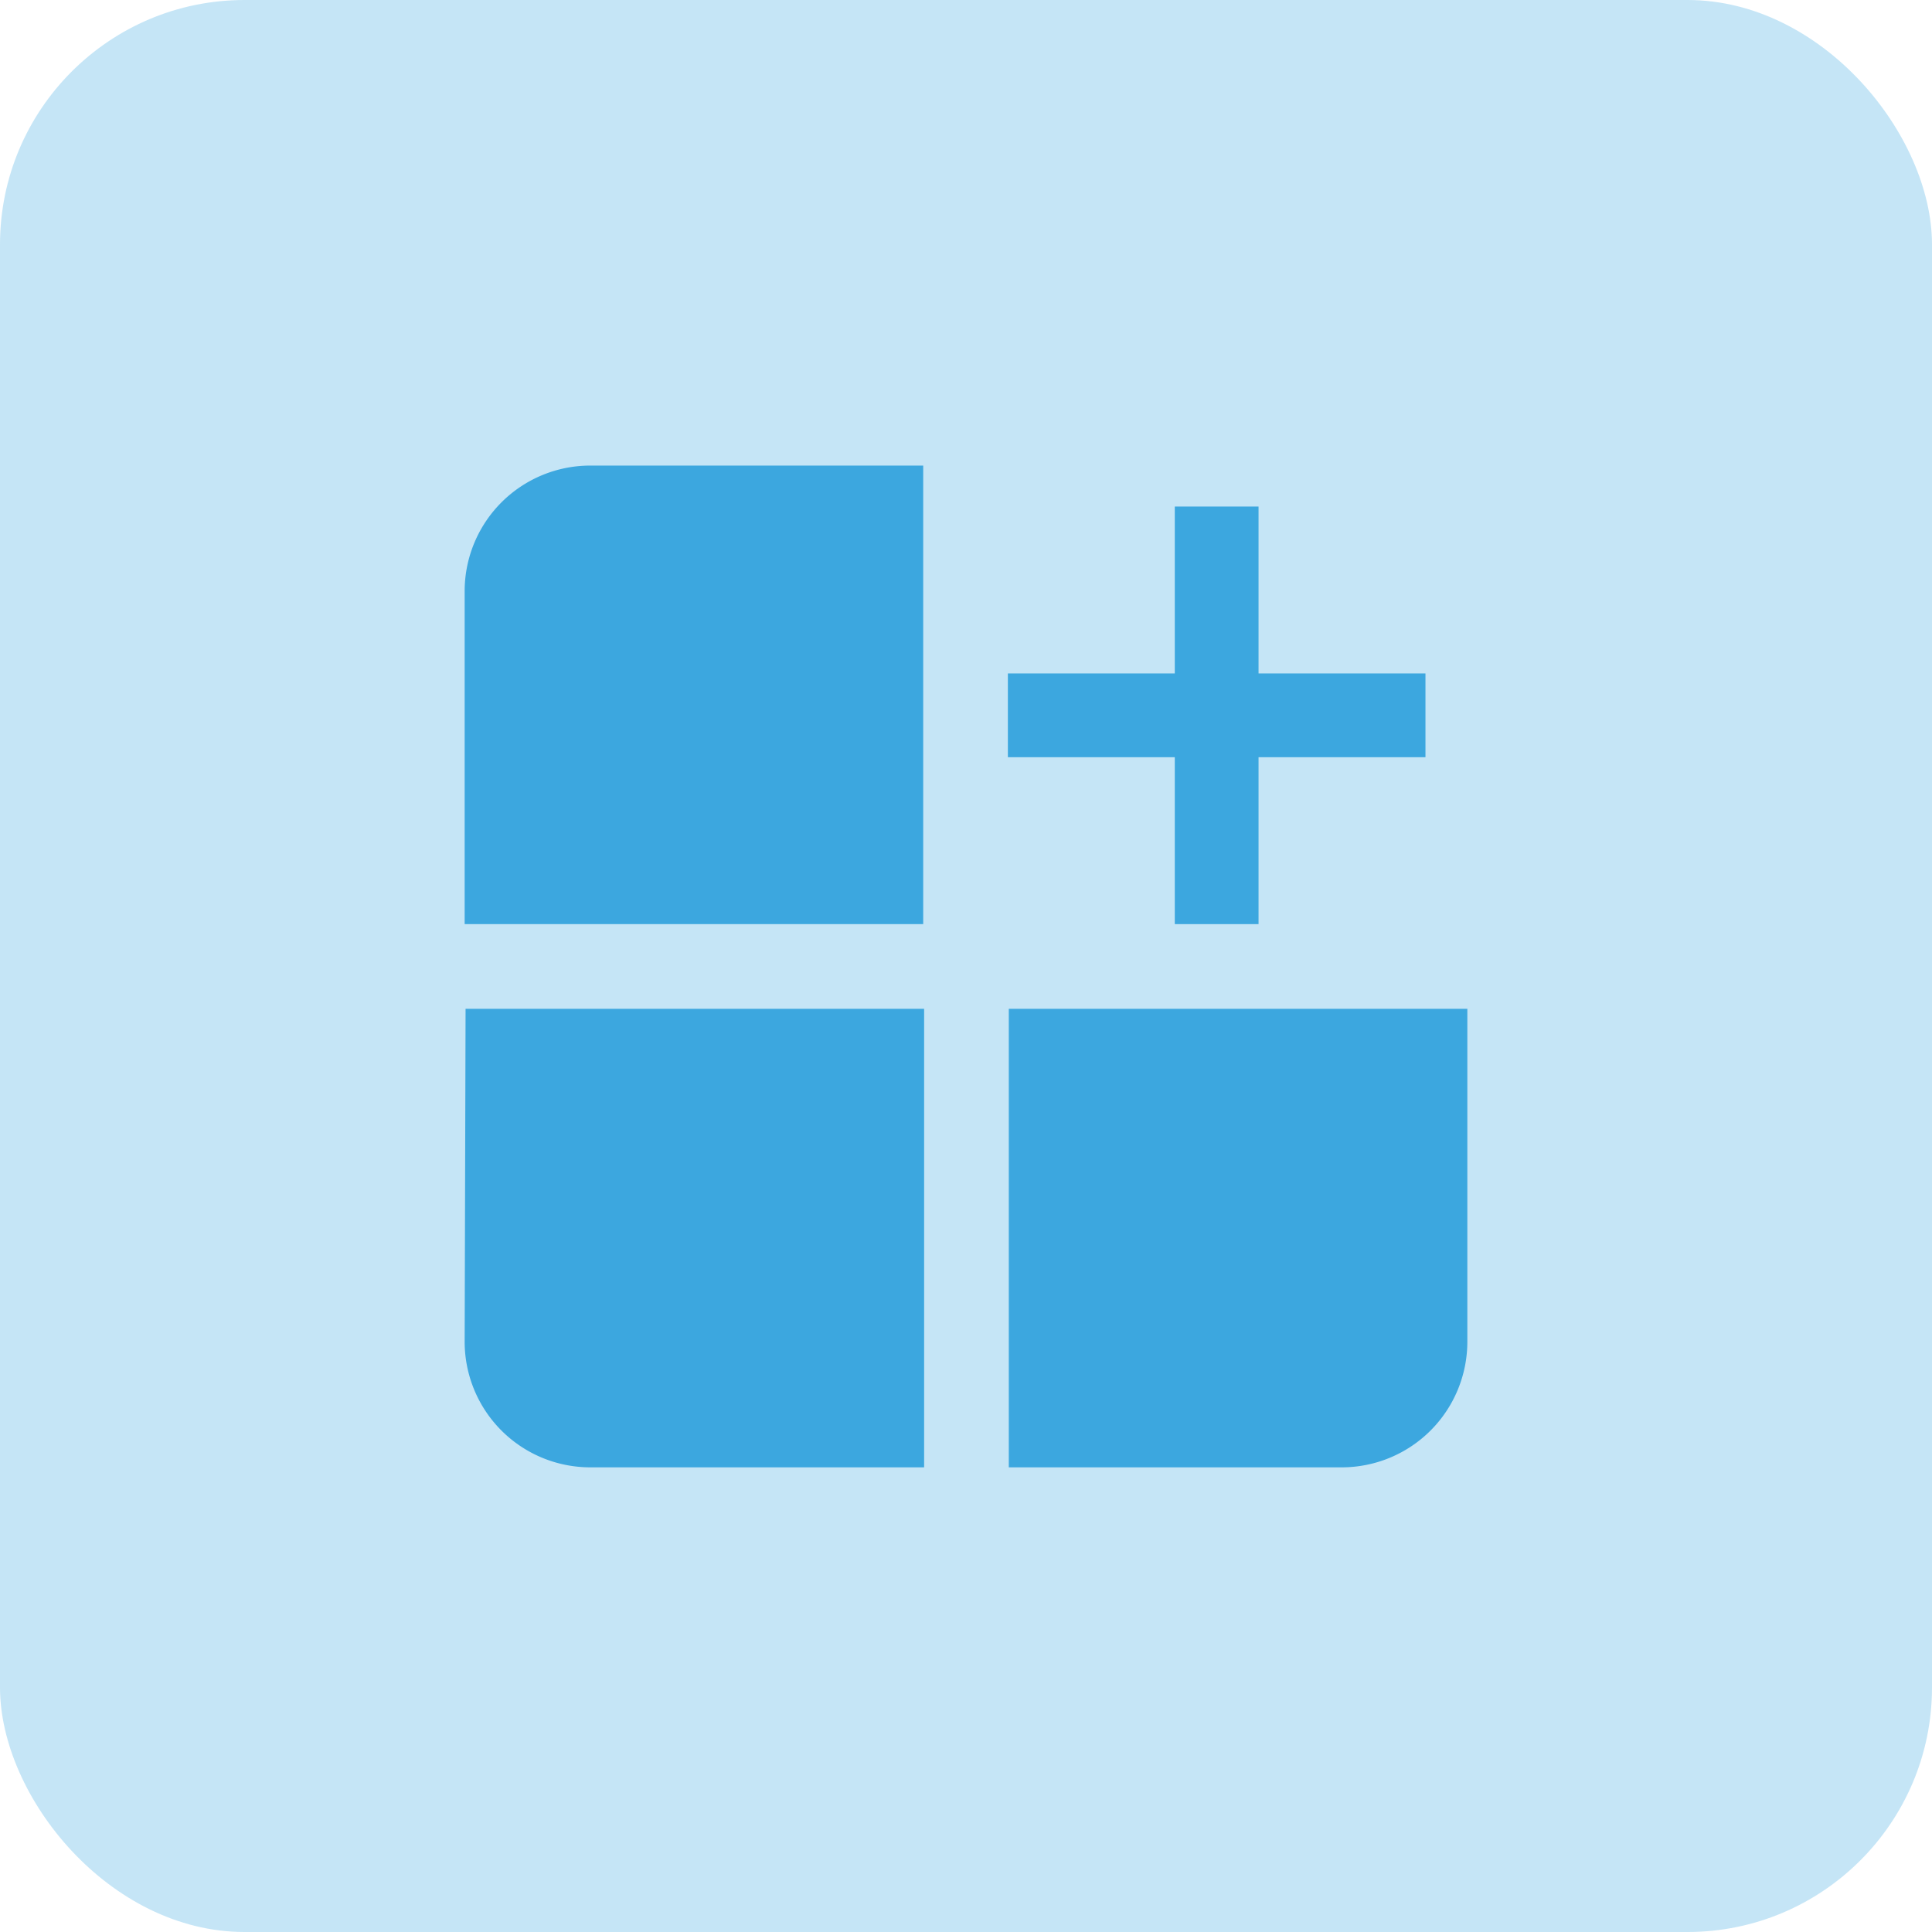
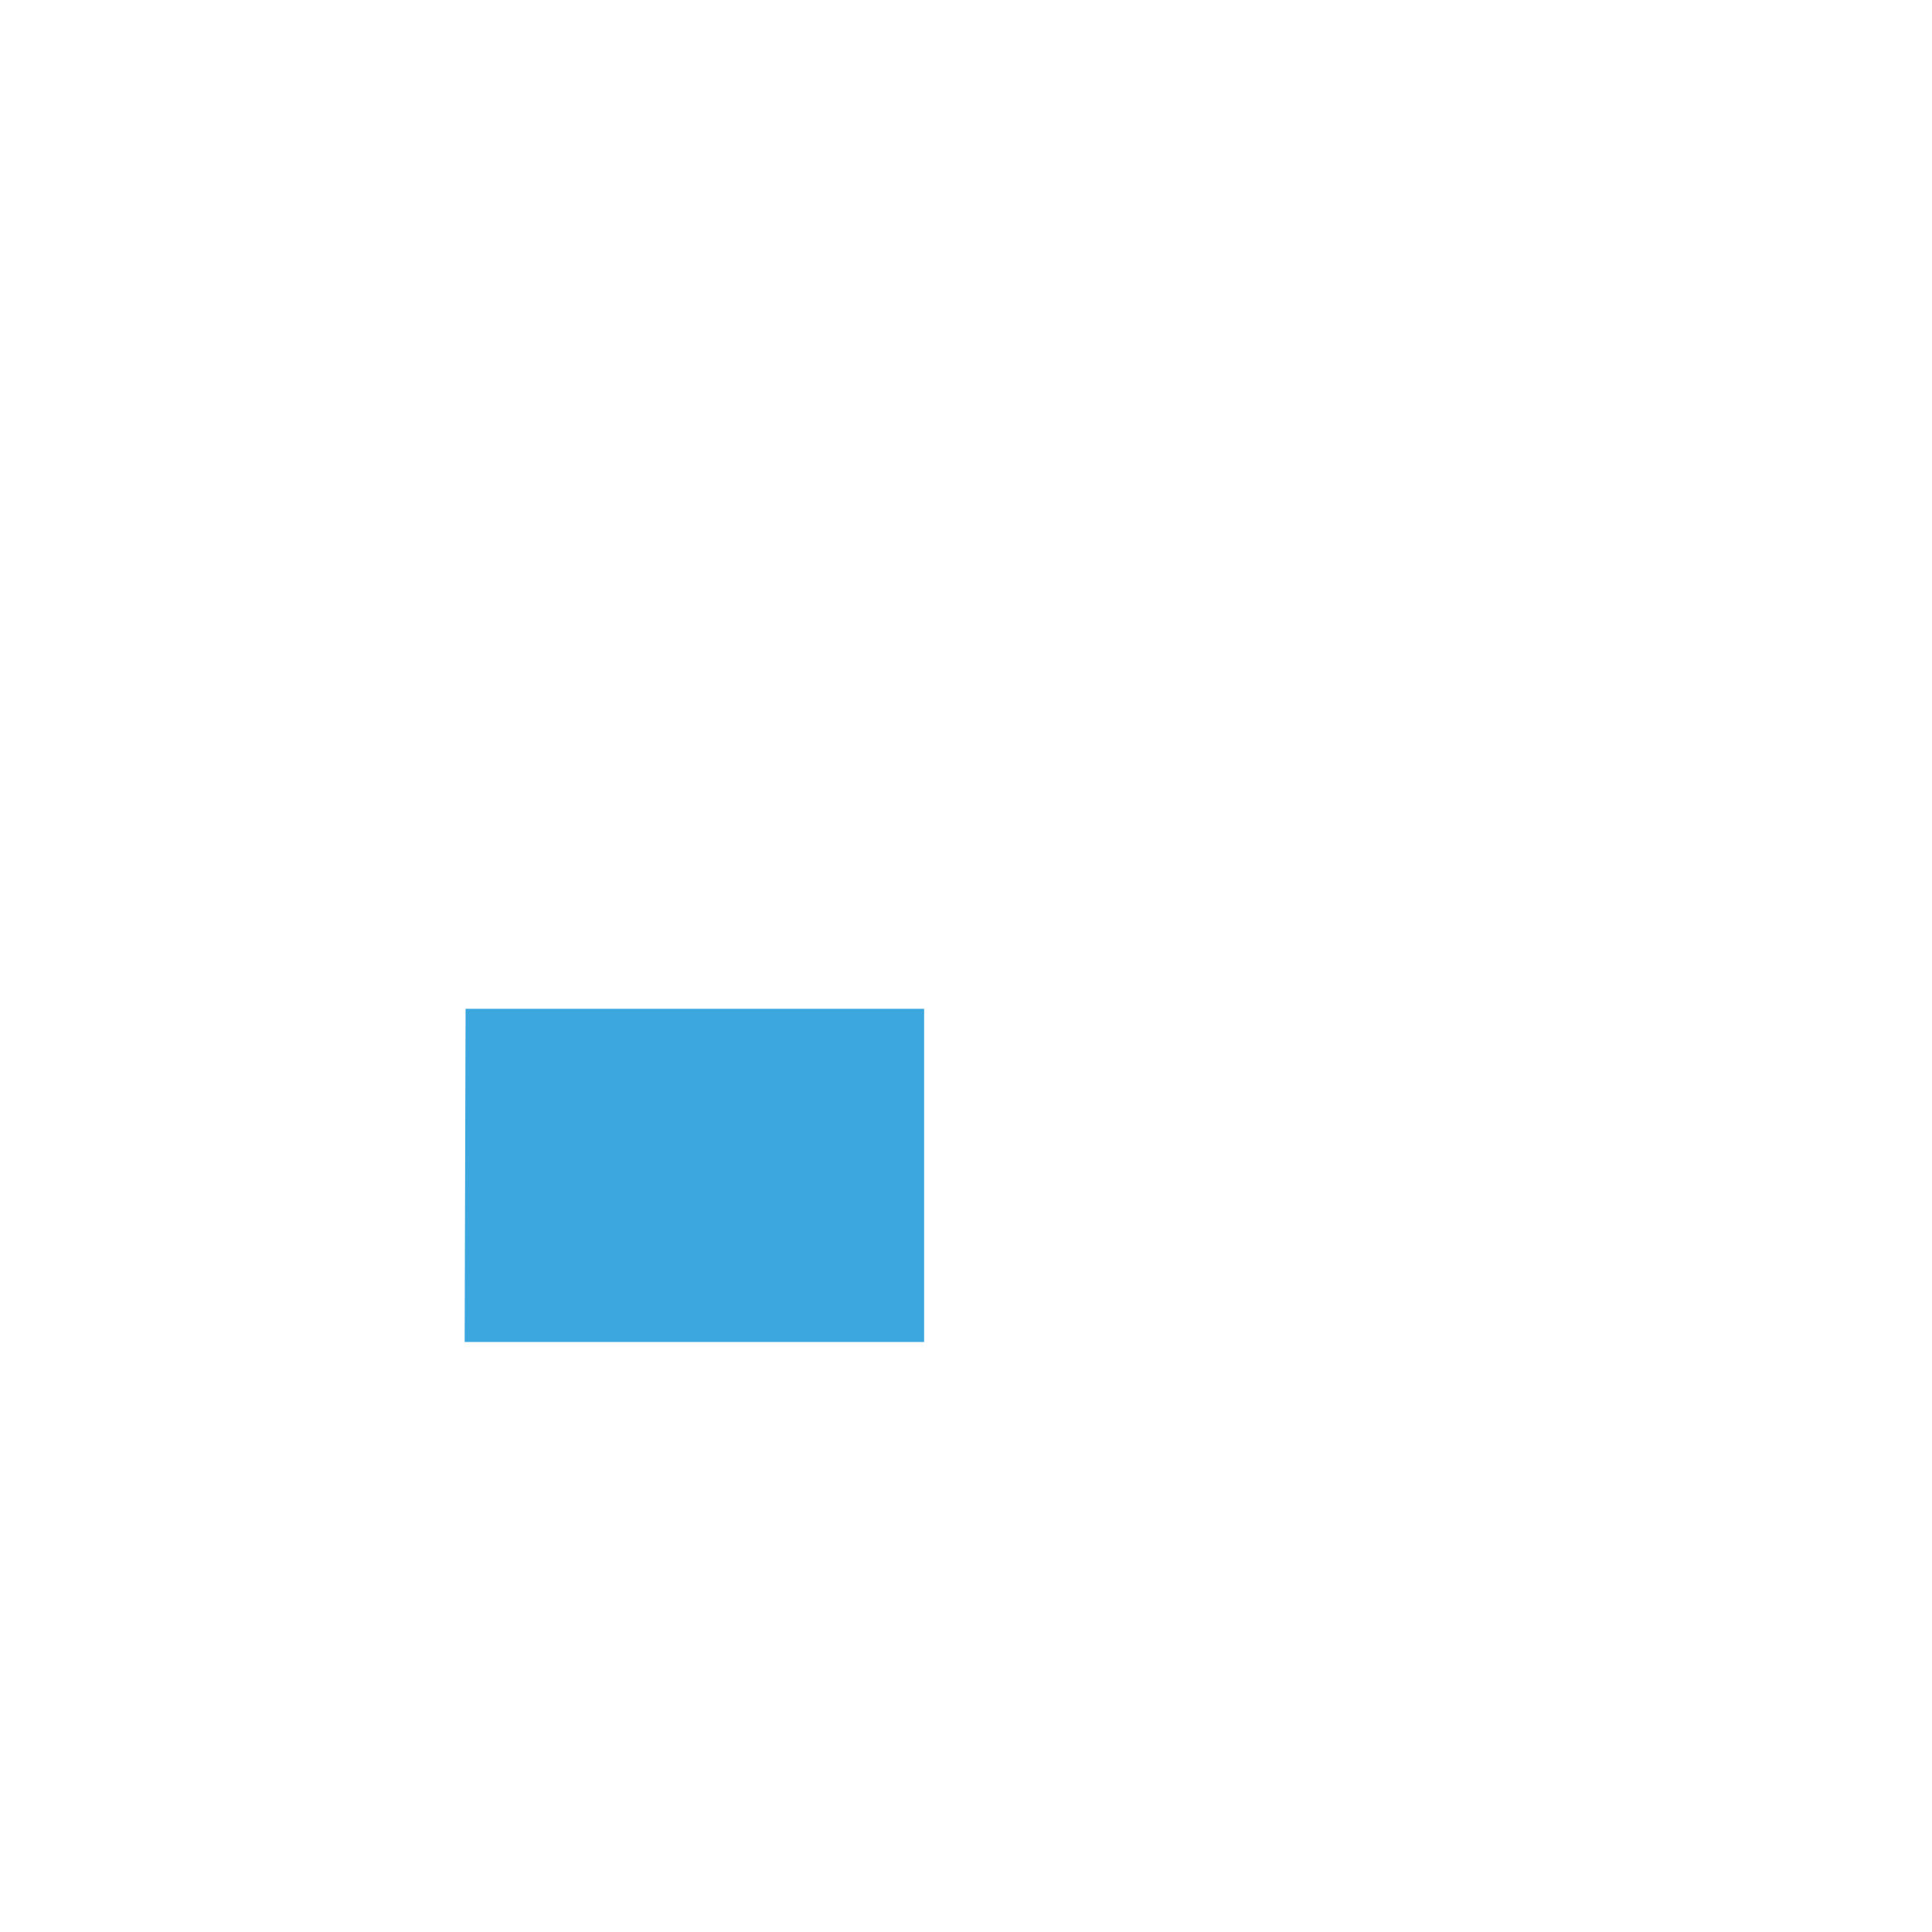
<svg xmlns="http://www.w3.org/2000/svg" viewBox="0 0 63.2 63.2">
  <defs>
    <style>.cls-1{fill:#3da7df;opacity:0.3;}.cls-2{fill:#3ca7df;}</style>
  </defs>
  <g id="Livello_2" data-name="Livello 2">
    <g id="Livello_1-2" data-name="Livello 1">
-       <rect class="cls-1" width="63.2" height="63.2" rx="8" />
-       <path class="cls-2" d="M15.2,19.3V30.23h15v-15H19.3A4.11,4.11,0,0,0,15.2,19.3Z" />
-       <path class="cls-2" d="M15.2,43.9A4.11,4.11,0,0,0,19.3,48H30.23V33h-15Z" />
-       <path class="cls-2" d="M33,33V48H43.9A4.11,4.11,0,0,0,48,43.9V33Z" />
-       <polygon class="cls-2" points="38.43 30.23 41.17 30.23 41.17 24.77 46.63 24.77 46.63 22.03 41.17 22.03 41.17 16.57 38.43 16.57 38.43 22.03 32.97 22.03 32.97 24.77 38.43 24.77 38.43 30.23" />
+       <path class="cls-2" d="M15.2,43.9H30.23V33h-15Z" />
    </g>
  </g>
</svg>